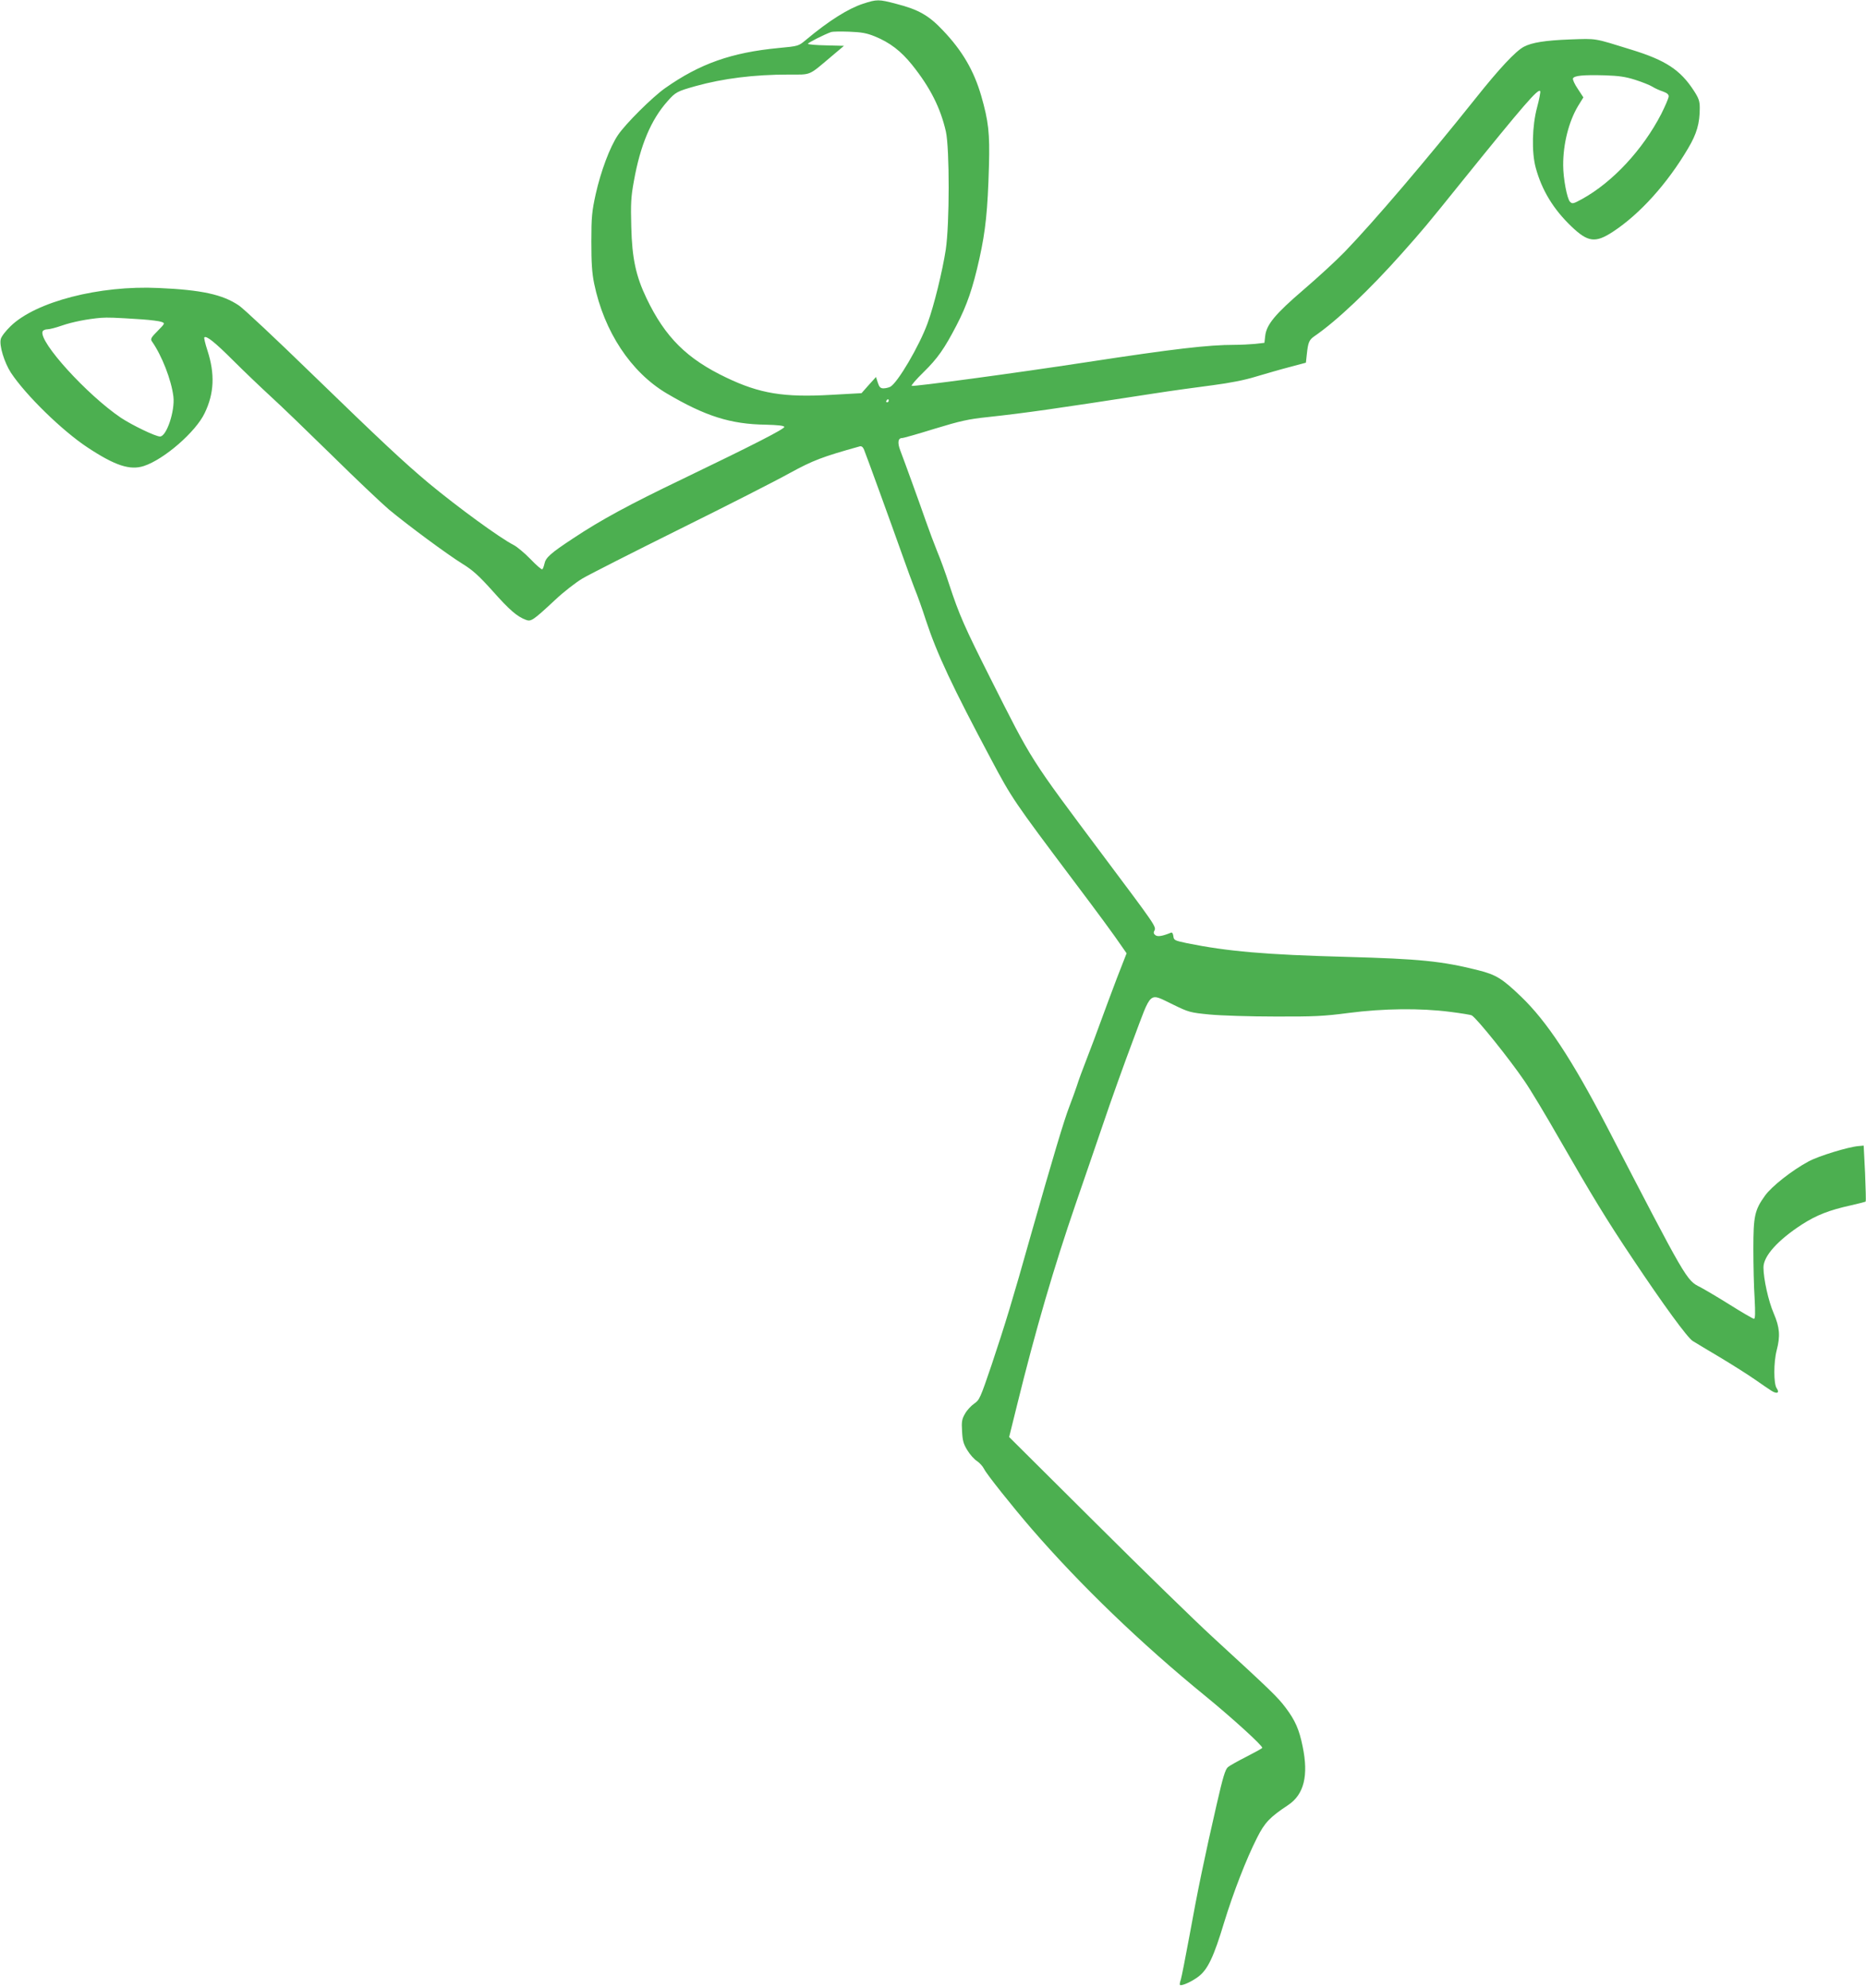
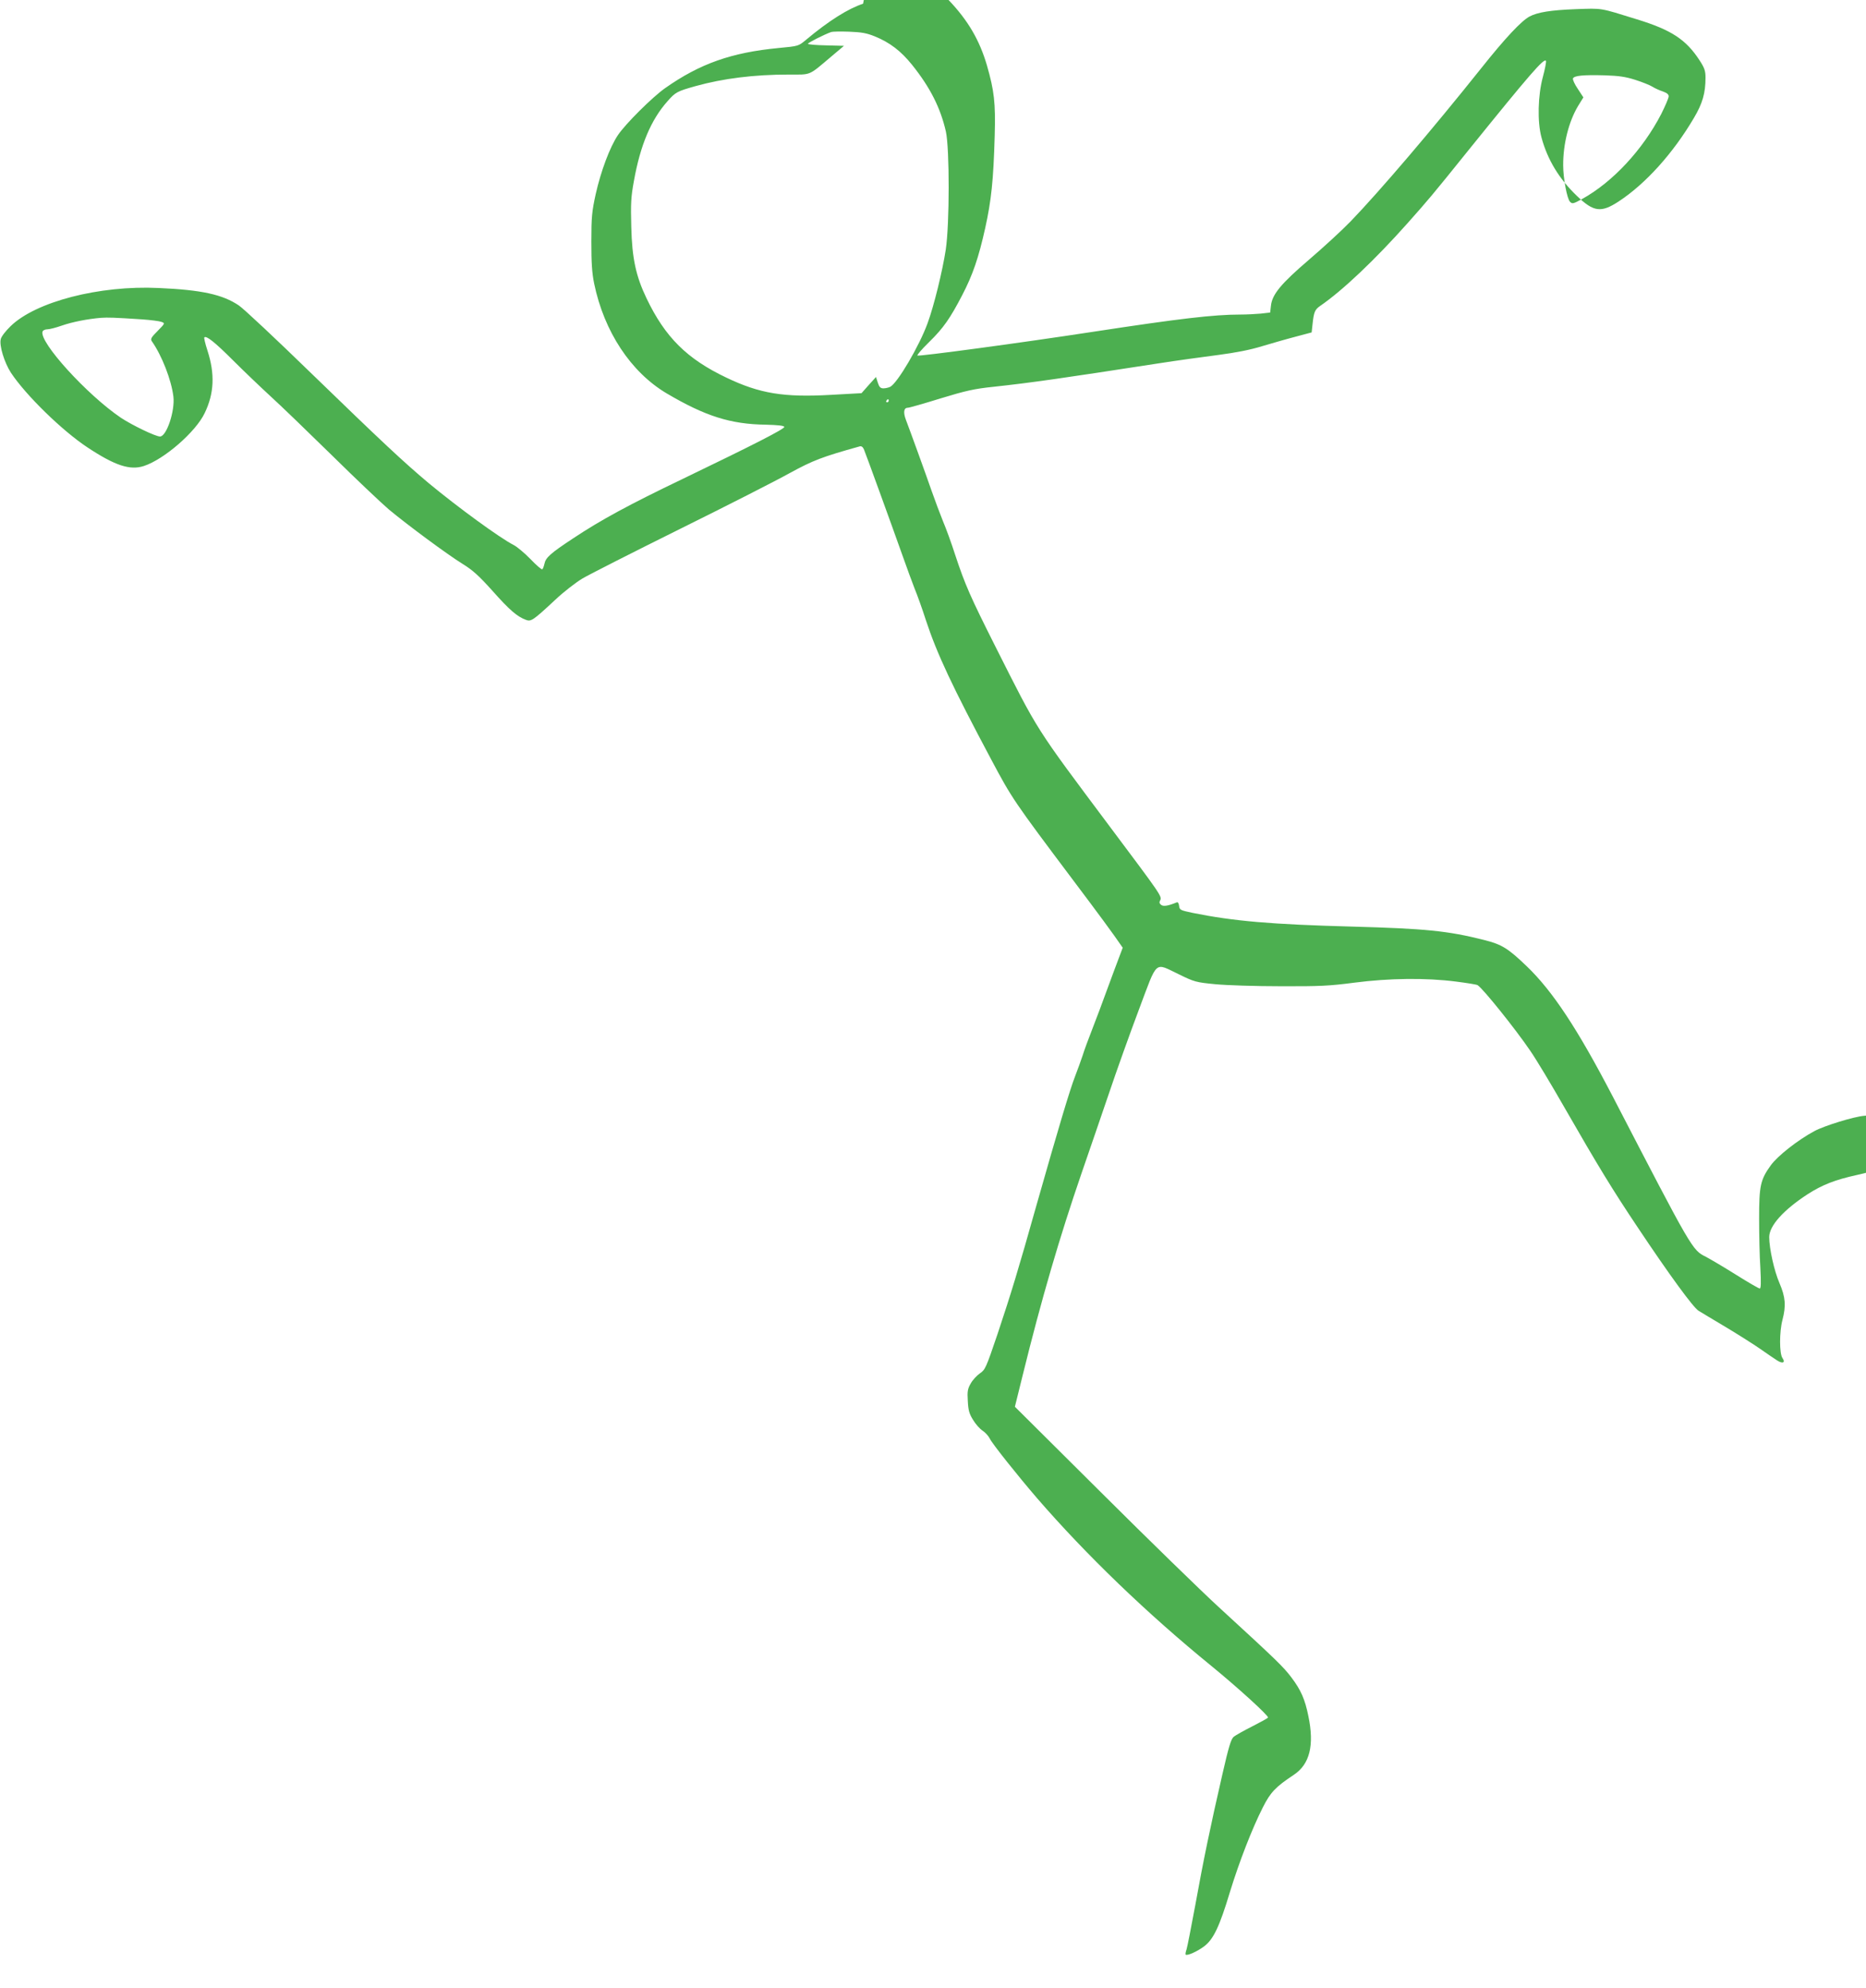
<svg xmlns="http://www.w3.org/2000/svg" version="1.0" width="1201pt" height="1280pt" viewBox="0 0 1201 1280" preserveAspectRatio="xMidYMid meet">
  <g transform="translate(0,1280) scale(0.1,-0.1)" fill="#4caf50" stroke="none">
-     <path d="M5555 12776 c-95 -31 -220 -109 -368 -233 -48 -40 -48 -40 -175 -52 -304 -29 -508 -101 -732 -259 -82 -58 -255 -230 -303 -302 -52 -77 -110 -233 -143 -380 -24 -110 -28 -146 -28 -305 0 -137 4 -201 18 -270 64 -310 236 -570 466 -707 249 -147 412 -199 639 -202 76 -2 116 -6 119 -14 4 -12 -191 -112 -658 -337 -340 -163 -524 -263 -700 -380 -149 -98 -178 -125 -186 -165 -4 -17 -10 -33 -14 -35 -4 -3 -39 27 -76 66 -38 39 -87 80 -109 91 -88 45 -358 242 -545 397 -162 136 -299 264 -761 712 -223 217 -430 411 -461 432 -104 71 -241 101 -518 113 -380 18 -790 -88 -952 -246 -31 -30 -60 -67 -63 -83 -11 -41 23 -151 65 -216 95 -144 330 -374 494 -482 177 -117 273 -148 362 -119 131 43 334 220 391 340 62 128 67 253 18 404 -14 43 -23 81 -20 84 13 13 69 -32 185 -148 69 -69 177 -172 240 -230 63 -57 241 -229 395 -380 154 -152 320 -309 368 -350 124 -103 377 -290 474 -350 65 -40 105 -76 193 -174 109 -123 158 -165 214 -186 34 -13 45 -6 190 129 54 51 133 112 175 137 42 25 324 168 626 318 303 150 621 312 707 360 152 83 210 105 450 172 12 4 21 -3 28 -18 16 -39 174 -474 250 -688 26 -74 61 -169 77 -210 17 -41 50 -133 73 -205 71 -215 169 -424 420 -895 133 -250 145 -268 529 -779 161 -214 252 -337 317 -432 l25 -36 -62 -159 c-33 -87 -80 -213 -104 -279 -24 -66 -64 -174 -90 -240 -26 -66 -55 -145 -64 -175 -10 -30 -32 -91 -49 -135 -33 -85 -104 -322 -247 -825 -119 -423 -164 -570 -252 -834 -74 -218 -79 -229 -113 -252 -20 -14 -47 -43 -59 -65 -20 -34 -23 -52 -19 -113 3 -60 9 -82 34 -122 16 -27 44 -58 61 -69 17 -11 38 -34 47 -52 15 -32 180 -239 304 -383 315 -364 706 -741 1122 -1080 170 -139 370 -321 364 -332 -3 -5 -49 -30 -102 -57 -53 -27 -107 -57 -119 -67 -17 -15 -32 -64 -72 -239 -78 -339 -125 -567 -175 -845 -26 -140 -51 -268 -56 -284 -6 -16 -8 -31 -6 -34 10 -9 77 21 120 54 59 45 98 126 165 349 60 195 142 407 212 545 49 97 81 131 200 210 102 68 132 190 93 377 -22 109 -48 168 -109 249 -53 70 -91 107 -470 455 -110 101 -450 432 -755 736 l-555 552 49 198 c122 496 240 898 381 1308 48 138 126 367 175 510 48 143 135 386 193 540 123 327 97 304 259 227 98 -48 109 -51 233 -63 72 -7 261 -13 420 -13 251 -1 315 2 475 23 224 29 460 32 654 7 71 -9 133 -19 139 -23 34 -21 242 -280 338 -421 39 -56 139 -223 223 -370 213 -371 306 -524 472 -772 202 -303 355 -512 389 -533 17 -10 95 -58 175 -105 80 -48 181 -112 224 -142 43 -30 91 -63 107 -73 36 -23 55 -14 34 16 -20 29 -20 167 0 244 24 92 20 147 -19 238 -34 78 -66 223 -66 296 0 73 92 175 247 276 95 61 177 93 318 124 49 11 91 22 93 24 2 2 0 84 -4 182 l-9 178 -33 -3 c-65 -5 -258 -64 -322 -99 -106 -57 -237 -160 -280 -220 -67 -93 -75 -132 -75 -343 0 -102 3 -245 8 -317 5 -96 4 -133 -4 -133 -6 0 -75 40 -153 89 -78 49 -165 100 -193 115 -89 44 -87 42 -601 1034 -226 434 -386 677 -553 837 -121 116 -160 140 -275 169 -234 59 -378 73 -849 86 -521 14 -762 35 -1025 88 -80 17 -85 19 -88 45 -2 17 -8 26 -15 23 -56 -23 -87 -28 -101 -16 -11 8 -13 17 -6 29 13 25 6 34 -325 476 -483 646 -457 605 -734 1155 -163 324 -197 401 -261 595 -23 72 -58 168 -78 215 -19 47 -52 135 -73 195 -41 118 -136 380 -165 456 -19 50 -14 79 12 79 9 0 104 27 210 60 164 50 217 62 342 75 249 27 435 54 1057 150 121 19 297 43 390 55 114 15 206 33 280 56 61 18 157 46 215 61 l105 28 6 55 c8 76 15 92 48 115 146 100 356 300 565 535 133 150 150 169 392 470 394 488 485 593 497 573 3 -5 -6 -52 -20 -104 -32 -119 -36 -288 -9 -388 39 -145 114 -268 229 -378 107 -103 155 -109 268 -35 174 114 351 311 484 537 56 94 75 161 75 260 0 43 -6 62 -38 111 -87 134 -181 196 -402 264 -245 76 -220 72 -395 66 -160 -6 -246 -20 -297 -47 -53 -28 -158 -140 -313 -335 -316 -396 -652 -790 -839 -984 -56 -58 -176 -168 -267 -246 -182 -156 -238 -224 -246 -297 l-5 -44 -61 -7 c-33 -3 -92 -6 -131 -6 -170 0 -392 -26 -948 -111 -476 -73 -1119 -159 -1130 -153 -5 3 29 42 75 87 92 90 135 152 213 302 68 131 105 239 148 432 39 177 53 307 61 594 6 213 -3 289 -50 453 -47 161 -121 289 -246 420 -91 97 -159 135 -300 171 -113 30 -125 30 -214 1z m75 -210 c98 -40 168 -94 240 -183 117 -146 183 -277 218 -430 24 -111 24 -596 -1 -761 -21 -137 -76 -362 -117 -473 -53 -146 -193 -384 -240 -409 -10 -5 -30 -10 -44 -10 -19 0 -27 8 -36 36 l-12 37 -47 -52 -46 -52 -198 -11 c-302 -17 -457 8 -672 111 -254 121 -394 260 -514 511 -68 142 -93 256 -98 460 -4 150 -2 192 17 295 41 230 110 394 216 513 52 59 61 64 182 98 177 49 375 74 598 74 148 0 125 -10 273 115 l83 70 -116 3 c-64 1 -116 6 -116 10 0 7 105 60 150 76 8 3 60 4 115 2 80 -3 113 -9 165 -30z m4895 -280 c44 -14 94 -34 110 -44 17 -11 47 -24 68 -31 25 -9 37 -18 37 -31 0 -11 -22 -62 -48 -114 -119 -230 -312 -438 -509 -547 -57 -31 -63 -33 -78 -18 -19 19 -44 151 -44 234 -1 137 36 283 96 383 l34 55 -36 55 c-20 29 -34 60 -31 67 7 18 65 24 206 20 90 -3 132 -9 195 -29z m-9610 -1542 c55 -4 111 -11 124 -16 24 -9 24 -9 -25 -59 -42 -42 -47 -52 -36 -67 64 -91 125 -248 138 -355 11 -92 -44 -257 -86 -257 -29 0 -178 72 -251 120 -219 148 -530 490 -505 556 3 8 17 14 31 14 14 0 56 11 93 24 69 24 168 43 252 50 45 3 83 2 265 -10z m4805 -524 c0 -5 -5 -10 -11 -10 -5 0 -7 5 -4 10 3 6 8 10 11 10 2 0 4 -4 4 -10z" />
+     <path d="M5555 12776 c-95 -31 -220 -109 -368 -233 -48 -40 -48 -40 -175 -52 -304 -29 -508 -101 -732 -259 -82 -58 -255 -230 -303 -302 -52 -77 -110 -233 -143 -380 -24 -110 -28 -146 -28 -305 0 -137 4 -201 18 -270 64 -310 236 -570 466 -707 249 -147 412 -199 639 -202 76 -2 116 -6 119 -14 4 -12 -191 -112 -658 -337 -340 -163 -524 -263 -700 -380 -149 -98 -178 -125 -186 -165 -4 -17 -10 -33 -14 -35 -4 -3 -39 27 -76 66 -38 39 -87 80 -109 91 -88 45 -358 242 -545 397 -162 136 -299 264 -761 712 -223 217 -430 411 -461 432 -104 71 -241 101 -518 113 -380 18 -790 -88 -952 -246 -31 -30 -60 -67 -63 -83 -11 -41 23 -151 65 -216 95 -144 330 -374 494 -482 177 -117 273 -148 362 -119 131 43 334 220 391 340 62 128 67 253 18 404 -14 43 -23 81 -20 84 13 13 69 -32 185 -148 69 -69 177 -172 240 -230 63 -57 241 -229 395 -380 154 -152 320 -309 368 -350 124 -103 377 -290 474 -350 65 -40 105 -76 193 -174 109 -123 158 -165 214 -186 34 -13 45 -6 190 129 54 51 133 112 175 137 42 25 324 168 626 318 303 150 621 312 707 360 152 83 210 105 450 172 12 4 21 -3 28 -18 16 -39 174 -474 250 -688 26 -74 61 -169 77 -210 17 -41 50 -133 73 -205 71 -215 169 -424 420 -895 133 -250 145 -268 529 -779 161 -214 252 -337 317 -432 c-33 -87 -80 -213 -104 -279 -24 -66 -64 -174 -90 -240 -26 -66 -55 -145 -64 -175 -10 -30 -32 -91 -49 -135 -33 -85 -104 -322 -247 -825 -119 -423 -164 -570 -252 -834 -74 -218 -79 -229 -113 -252 -20 -14 -47 -43 -59 -65 -20 -34 -23 -52 -19 -113 3 -60 9 -82 34 -122 16 -27 44 -58 61 -69 17 -11 38 -34 47 -52 15 -32 180 -239 304 -383 315 -364 706 -741 1122 -1080 170 -139 370 -321 364 -332 -3 -5 -49 -30 -102 -57 -53 -27 -107 -57 -119 -67 -17 -15 -32 -64 -72 -239 -78 -339 -125 -567 -175 -845 -26 -140 -51 -268 -56 -284 -6 -16 -8 -31 -6 -34 10 -9 77 21 120 54 59 45 98 126 165 349 60 195 142 407 212 545 49 97 81 131 200 210 102 68 132 190 93 377 -22 109 -48 168 -109 249 -53 70 -91 107 -470 455 -110 101 -450 432 -755 736 l-555 552 49 198 c122 496 240 898 381 1308 48 138 126 367 175 510 48 143 135 386 193 540 123 327 97 304 259 227 98 -48 109 -51 233 -63 72 -7 261 -13 420 -13 251 -1 315 2 475 23 224 29 460 32 654 7 71 -9 133 -19 139 -23 34 -21 242 -280 338 -421 39 -56 139 -223 223 -370 213 -371 306 -524 472 -772 202 -303 355 -512 389 -533 17 -10 95 -58 175 -105 80 -48 181 -112 224 -142 43 -30 91 -63 107 -73 36 -23 55 -14 34 16 -20 29 -20 167 0 244 24 92 20 147 -19 238 -34 78 -66 223 -66 296 0 73 92 175 247 276 95 61 177 93 318 124 49 11 91 22 93 24 2 2 0 84 -4 182 l-9 178 -33 -3 c-65 -5 -258 -64 -322 -99 -106 -57 -237 -160 -280 -220 -67 -93 -75 -132 -75 -343 0 -102 3 -245 8 -317 5 -96 4 -133 -4 -133 -6 0 -75 40 -153 89 -78 49 -165 100 -193 115 -89 44 -87 42 -601 1034 -226 434 -386 677 -553 837 -121 116 -160 140 -275 169 -234 59 -378 73 -849 86 -521 14 -762 35 -1025 88 -80 17 -85 19 -88 45 -2 17 -8 26 -15 23 -56 -23 -87 -28 -101 -16 -11 8 -13 17 -6 29 13 25 6 34 -325 476 -483 646 -457 605 -734 1155 -163 324 -197 401 -261 595 -23 72 -58 168 -78 215 -19 47 -52 135 -73 195 -41 118 -136 380 -165 456 -19 50 -14 79 12 79 9 0 104 27 210 60 164 50 217 62 342 75 249 27 435 54 1057 150 121 19 297 43 390 55 114 15 206 33 280 56 61 18 157 46 215 61 l105 28 6 55 c8 76 15 92 48 115 146 100 356 300 565 535 133 150 150 169 392 470 394 488 485 593 497 573 3 -5 -6 -52 -20 -104 -32 -119 -36 -288 -9 -388 39 -145 114 -268 229 -378 107 -103 155 -109 268 -35 174 114 351 311 484 537 56 94 75 161 75 260 0 43 -6 62 -38 111 -87 134 -181 196 -402 264 -245 76 -220 72 -395 66 -160 -6 -246 -20 -297 -47 -53 -28 -158 -140 -313 -335 -316 -396 -652 -790 -839 -984 -56 -58 -176 -168 -267 -246 -182 -156 -238 -224 -246 -297 l-5 -44 -61 -7 c-33 -3 -92 -6 -131 -6 -170 0 -392 -26 -948 -111 -476 -73 -1119 -159 -1130 -153 -5 3 29 42 75 87 92 90 135 152 213 302 68 131 105 239 148 432 39 177 53 307 61 594 6 213 -3 289 -50 453 -47 161 -121 289 -246 420 -91 97 -159 135 -300 171 -113 30 -125 30 -214 1z m75 -210 c98 -40 168 -94 240 -183 117 -146 183 -277 218 -430 24 -111 24 -596 -1 -761 -21 -137 -76 -362 -117 -473 -53 -146 -193 -384 -240 -409 -10 -5 -30 -10 -44 -10 -19 0 -27 8 -36 36 l-12 37 -47 -52 -46 -52 -198 -11 c-302 -17 -457 8 -672 111 -254 121 -394 260 -514 511 -68 142 -93 256 -98 460 -4 150 -2 192 17 295 41 230 110 394 216 513 52 59 61 64 182 98 177 49 375 74 598 74 148 0 125 -10 273 115 l83 70 -116 3 c-64 1 -116 6 -116 10 0 7 105 60 150 76 8 3 60 4 115 2 80 -3 113 -9 165 -30z m4895 -280 c44 -14 94 -34 110 -44 17 -11 47 -24 68 -31 25 -9 37 -18 37 -31 0 -11 -22 -62 -48 -114 -119 -230 -312 -438 -509 -547 -57 -31 -63 -33 -78 -18 -19 19 -44 151 -44 234 -1 137 36 283 96 383 l34 55 -36 55 c-20 29 -34 60 -31 67 7 18 65 24 206 20 90 -3 132 -9 195 -29z m-9610 -1542 c55 -4 111 -11 124 -16 24 -9 24 -9 -25 -59 -42 -42 -47 -52 -36 -67 64 -91 125 -248 138 -355 11 -92 -44 -257 -86 -257 -29 0 -178 72 -251 120 -219 148 -530 490 -505 556 3 8 17 14 31 14 14 0 56 11 93 24 69 24 168 43 252 50 45 3 83 2 265 -10z m4805 -524 c0 -5 -5 -10 -11 -10 -5 0 -7 5 -4 10 3 6 8 10 11 10 2 0 4 -4 4 -10z" />
  </g>
</svg>